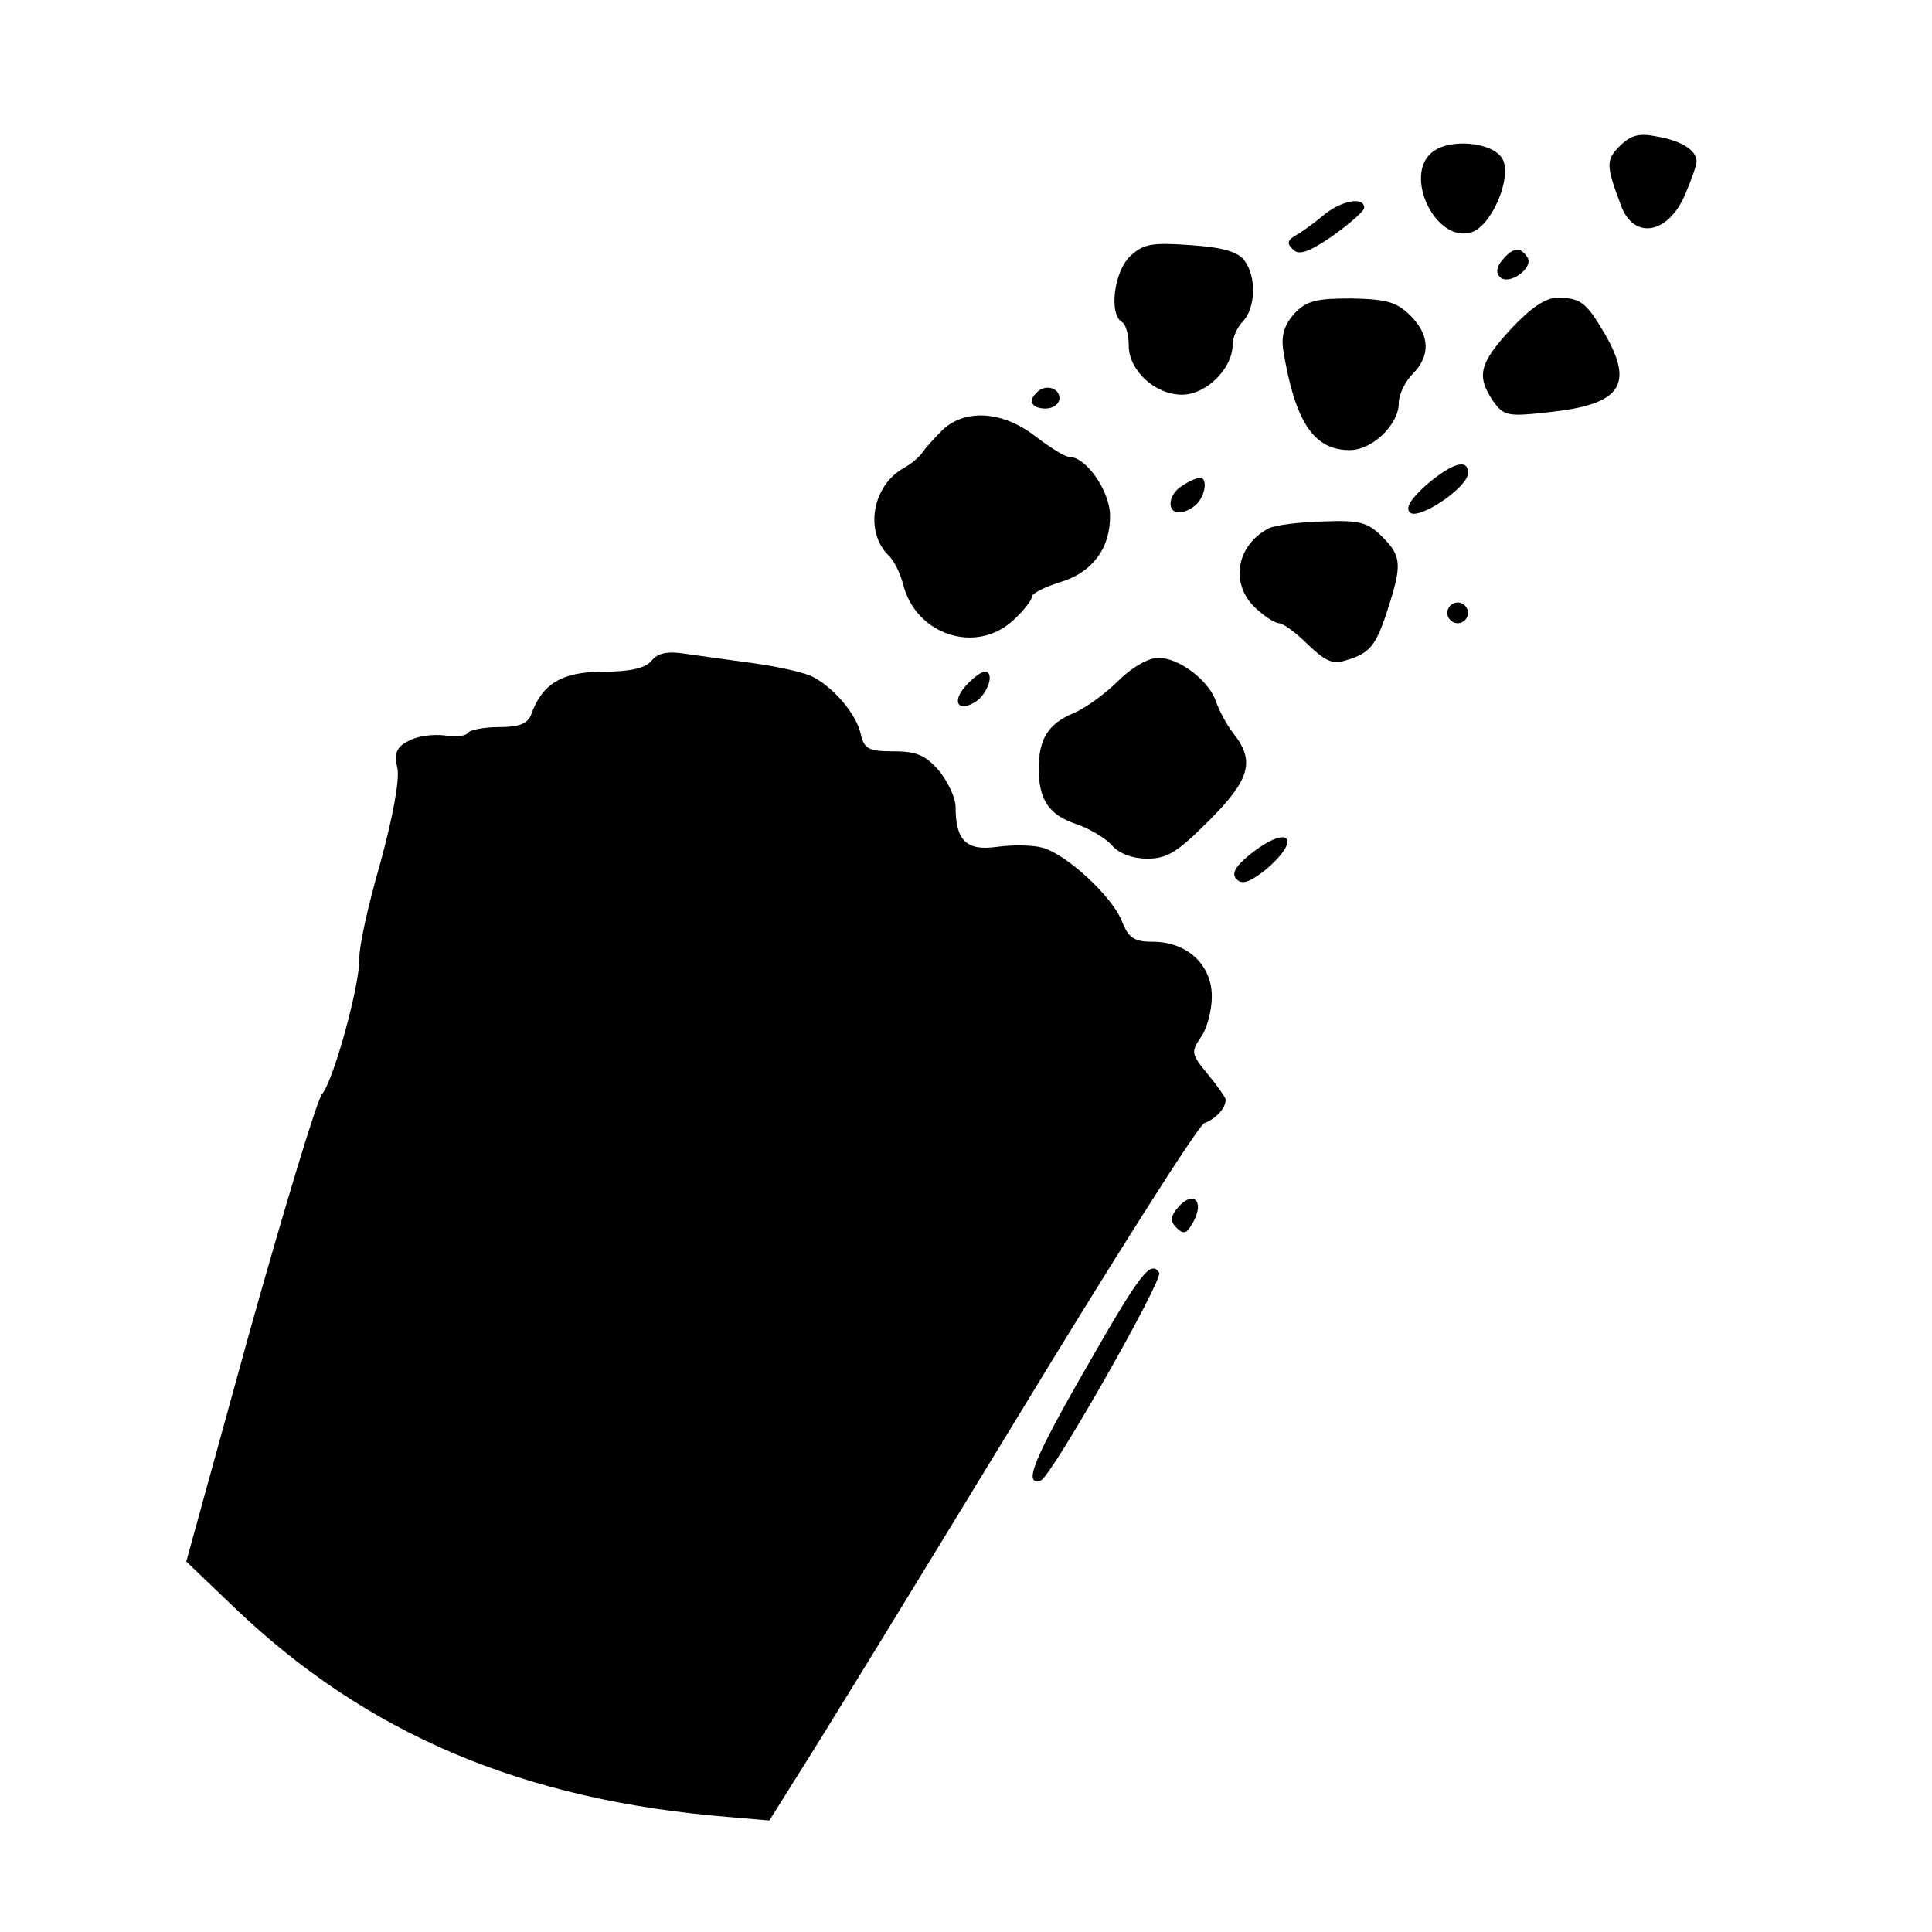
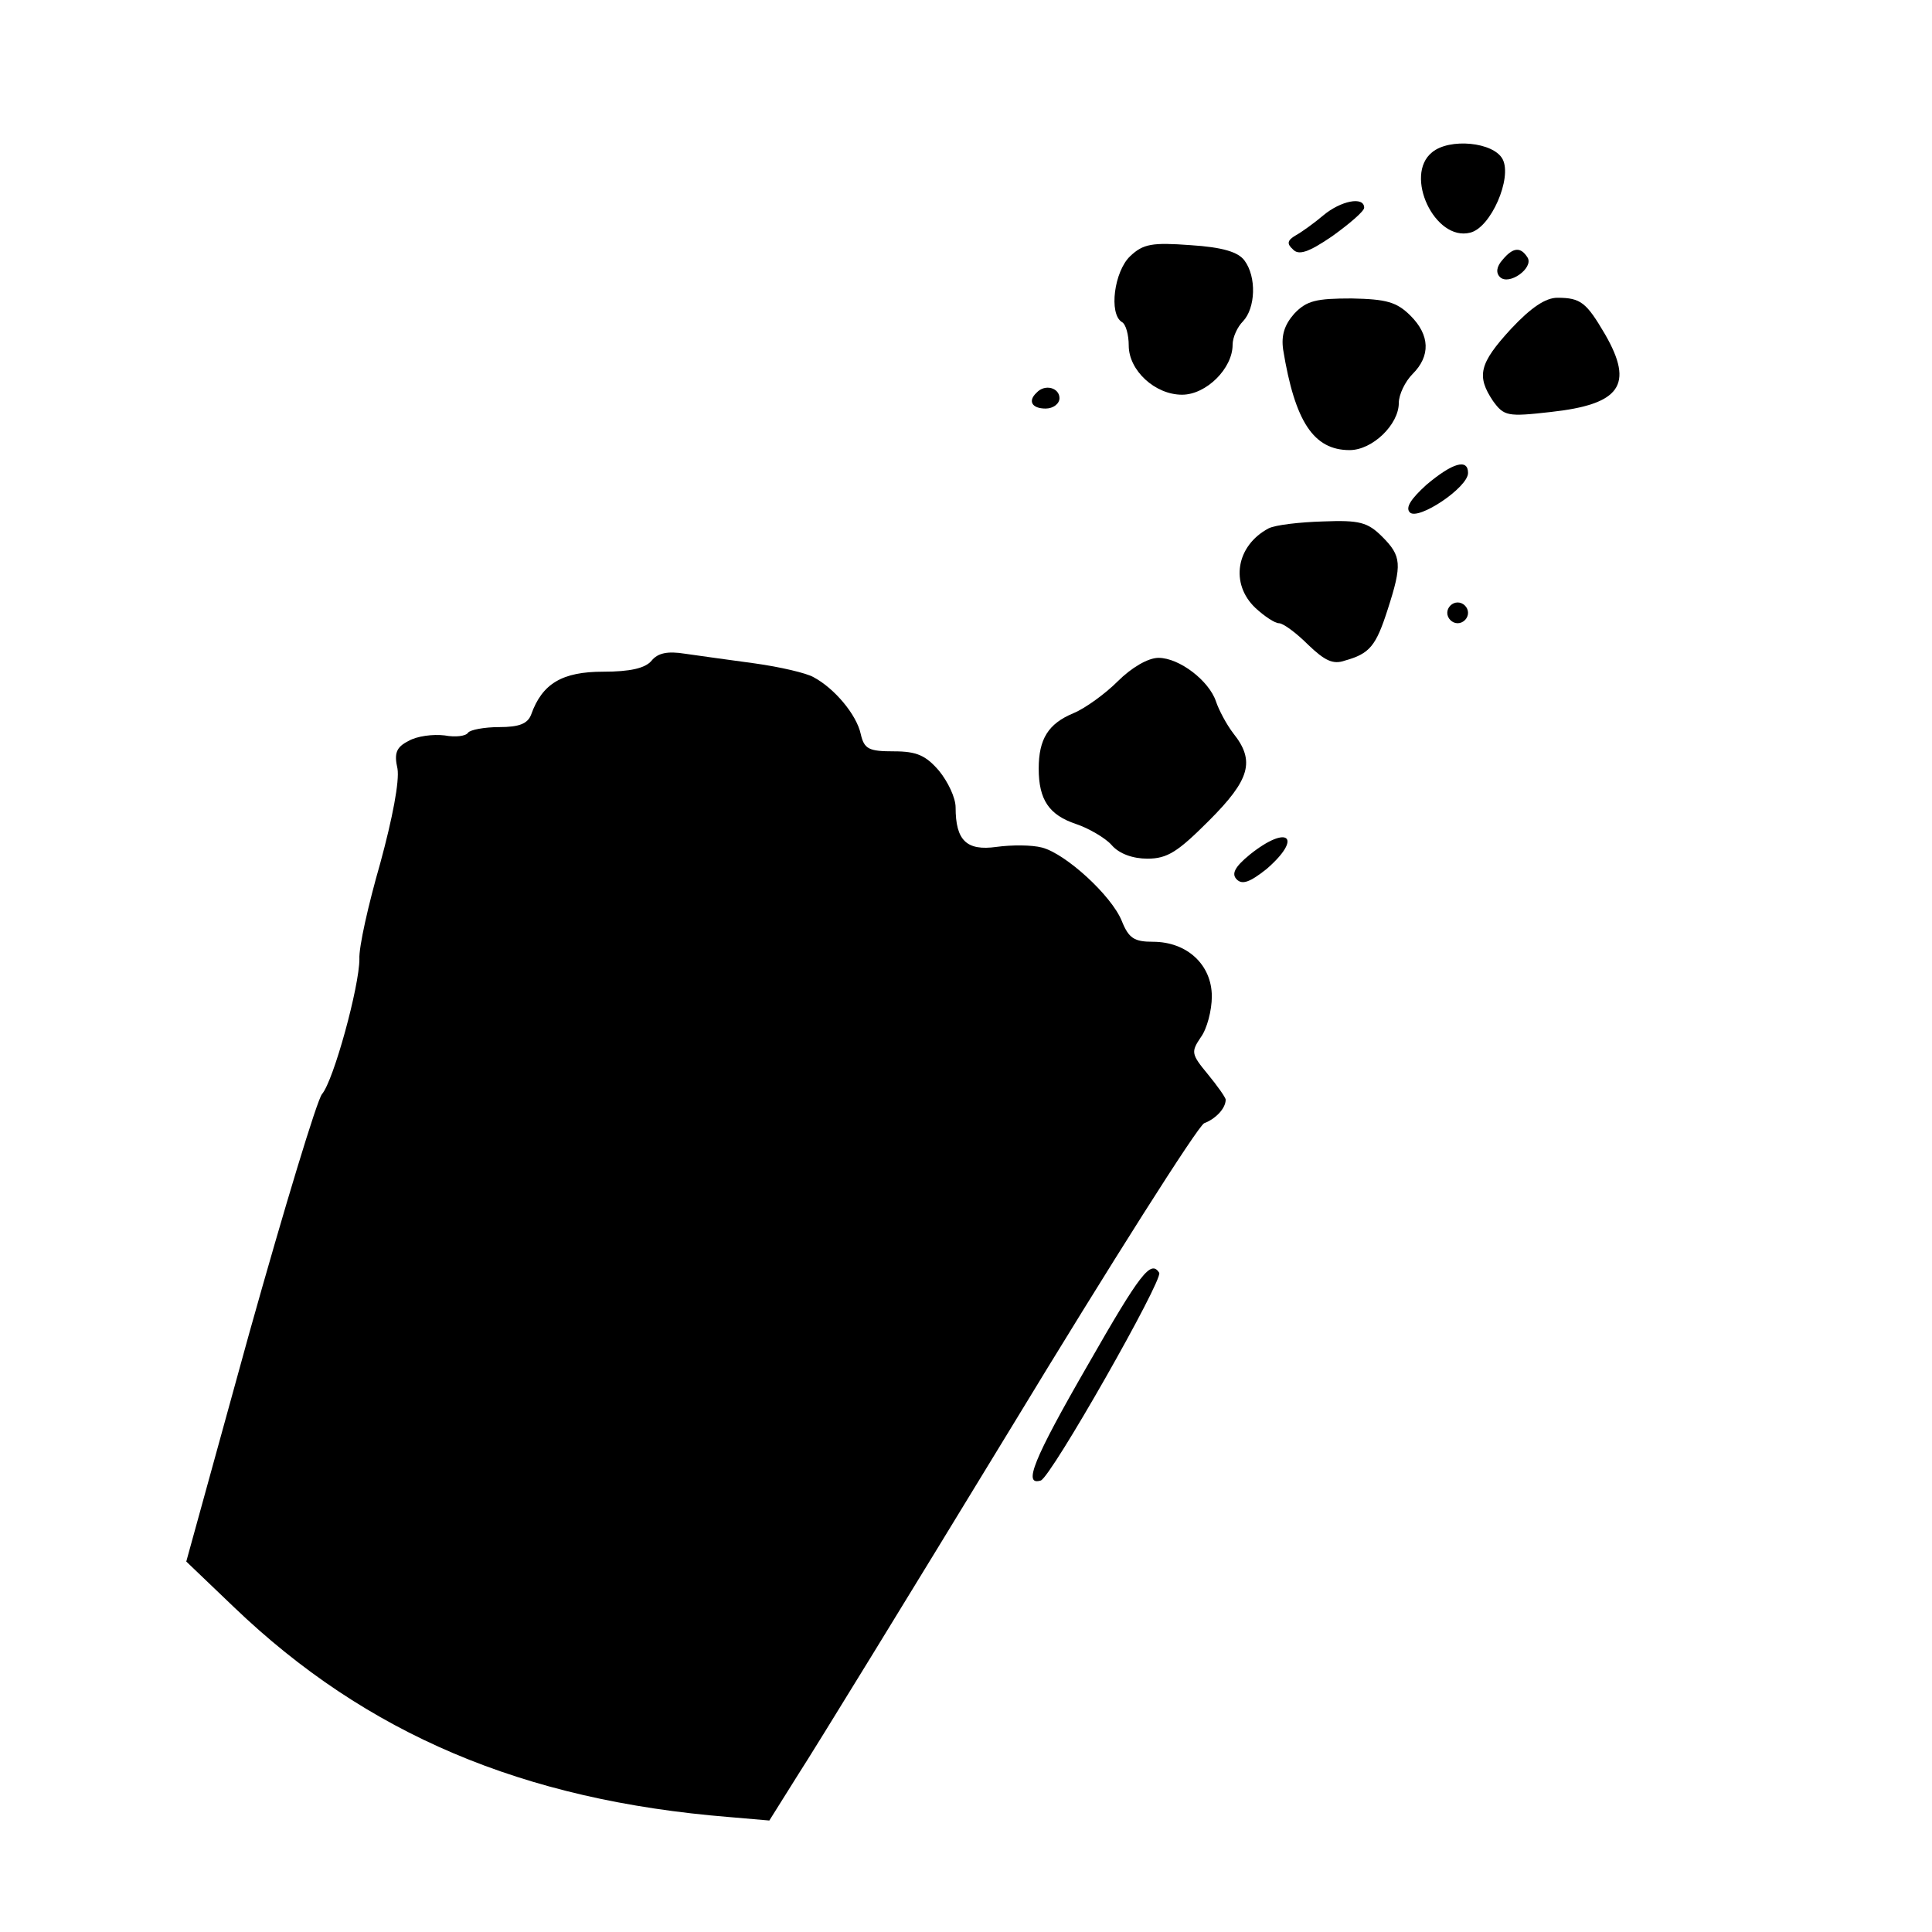
<svg xmlns="http://www.w3.org/2000/svg" version="1.0" width="279pt" height="279pt" viewBox="0 0 279 279" preserveAspectRatio="xMidYMid meet">
  <g transform="translate(0,279) scale(0.1,-0.1)" fill="#000000" stroke="none">
-     <path d="M2339 2579 c-20 -20 -20 -28 2 -86 18 -49 67 -42 92 15 9 21 17 43 17 49 0 16 -22 30 -58 36 -25 5 -37 2 -53 -14z" />
    <path d="M2068 2570 c-41 -33 4 -129 55 -116 30 7 61 79 47 106 -13 25 -77 31 -102 10z" />
    <path d="M1911 2479 c-13 -11 -31 -24 -40 -29 -12 -7 -13 -12 -4 -20 8 -9 22 -5 57 19 25 18 46 36 46 41 0 17 -34 10 -59 -11z" />
-     <path d="M1632 2420 c-23 -22 -31 -83 -12 -95 6 -3 10 -19 10 -34 0 -36 38 -71 77 -71 35 0 73 38 73 72 0 11 7 26 15 34 18 19 20 64 2 88 -9 12 -31 19 -78 22 -55 4 -68 2 -87 -16z" />
+     <path d="M1632 2420 c-23 -22 -31 -83 -12 -95 6 -3 10 -19 10 -34 0 -36 38 -71 77 -71 35 0 73 38 73 72 0 11 7 26 15 34 18 19 20 64 2 88 -9 12 -31 19 -78 22 -55 4 -68 2 -87 -16" />
    <path d="M2170 2415 c-9 -10 -10 -19 -4 -25 13 -13 49 13 40 28 -10 16 -21 15 -36 -3z" />
    <path d="M1869 2337 c-14 -16 -19 -31 -16 -52 17 -104 44 -145 96 -145 33 0 71 37 71 68 0 12 9 31 20 42 26 26 25 56 -3 84 -20 20 -35 24 -85 25 -51 0 -65 -3 -83 -22z" />
    <path d="M2182 2315 c-46 -50 -50 -68 -26 -104 16 -22 21 -23 83 -16 101 11 121 39 79 112 -27 46 -35 53 -69 53 -17 0 -38 -14 -67 -45z" />
    <path d="M1497 2223 c-13 -12 -7 -23 13 -23 11 0 20 7 20 15 0 15 -21 21 -33 8z" />
-     <path d="M1362 2170 c-11 -11 -24 -25 -29 -32 -4 -7 -17 -18 -28 -24 -45 -25 -57 -91 -22 -126 8 -7 17 -26 21 -41 18 -74 106 -103 160 -52 14 13 26 28 26 33 0 5 18 14 40 21 48 14 74 50 73 98 -1 35 -35 83 -58 83 -7 0 -29 14 -50 30 -46 36 -100 40 -133 10z" />
    <path d="M2060 2090 c-22 -20 -31 -33 -24 -40 12 -12 84 36 84 57 0 21 -22 15 -60 -17z" />
-     <path d="M1708 2089 c-21 -12 -24 -39 -5 -39 7 0 18 5 25 12 13 13 16 38 5 38 -5 0 -16 -5 -25 -11z" />
    <path d="M1832 2027 c-47 -25 -56 -80 -19 -115 13 -12 28 -22 34 -22 6 0 25 -14 42 -31 24 -23 36 -29 53 -23 36 10 45 21 62 74 21 65 20 77 -8 105 -21 21 -33 24 -85 22 -34 -1 -69 -5 -79 -10z" />
    <path d="M2090 1905 c0 -8 7 -15 15 -15 8 0 15 7 15 15 0 8 -7 15 -15 15 -8 0 -15 -7 -15 -15z" />
    <path d="M941 1836 c-9 -11 -31 -16 -70 -16 -59 0 -88 -17 -104 -62 -5 -13 -17 -18 -46 -18 -22 0 -42 -4 -45 -8 -3 -5 -18 -7 -34 -4 -17 2 -40 -1 -52 -8 -18 -9 -21 -18 -16 -40 3 -18 -7 -71 -25 -137 -17 -59 -31 -121 -30 -138 0 -39 -37 -175 -54 -195 -7 -8 -54 -163 -105 -345 l-91 -330 69 -66 c191 -183 417 -279 715 -303 l58 -5 42 67 c24 37 162 262 307 500 145 239 270 436 279 440 16 6 31 21 31 34 0 3 -12 20 -26 37 -24 29 -24 32 -10 53 9 12 16 39 16 59 0 46 -36 79 -85 79 -27 0 -35 5 -45 30 -15 37 -81 97 -115 106 -15 4 -44 4 -66 1 -43 -6 -59 9 -59 57 0 14 -11 37 -24 53 -19 22 -32 28 -65 28 -36 0 -43 3 -48 25 -6 28 -38 66 -68 82 -10 6 -49 15 -85 20 -36 5 -81 11 -101 14 -25 4 -39 1 -48 -10z" />
    <path d="M1614 1806 c-18 -18 -47 -39 -64 -46 -36 -15 -50 -37 -50 -80 0 -45 15 -67 54 -80 18 -6 42 -20 51 -30 11 -13 31 -20 52 -20 29 0 44 10 89 55 59 59 67 86 35 126 -10 13 -21 34 -25 46 -10 30 -53 63 -83 63 -15 0 -39 -14 -59 -34z" />
-     <path d="M1395 1800 c-21 -23 -12 -39 13 -24 19 12 29 44 14 44 -5 0 -17 -9 -27 -20z" />
    <path d="M1805 1556 c-22 -18 -27 -28 -19 -36 8 -8 19 -4 43 15 53 46 31 65 -24 21z" />
-     <path d="M1700 1045 c-10 -12 -10 -19 -1 -28 9 -9 14 -9 21 3 22 34 4 54 -20 25z" />
    <path d="M1571 819 c-79 -137 -94 -175 -68 -167 15 5 177 290 171 300 -12 19 -27 0 -103 -133z" />
  </g>
</svg>